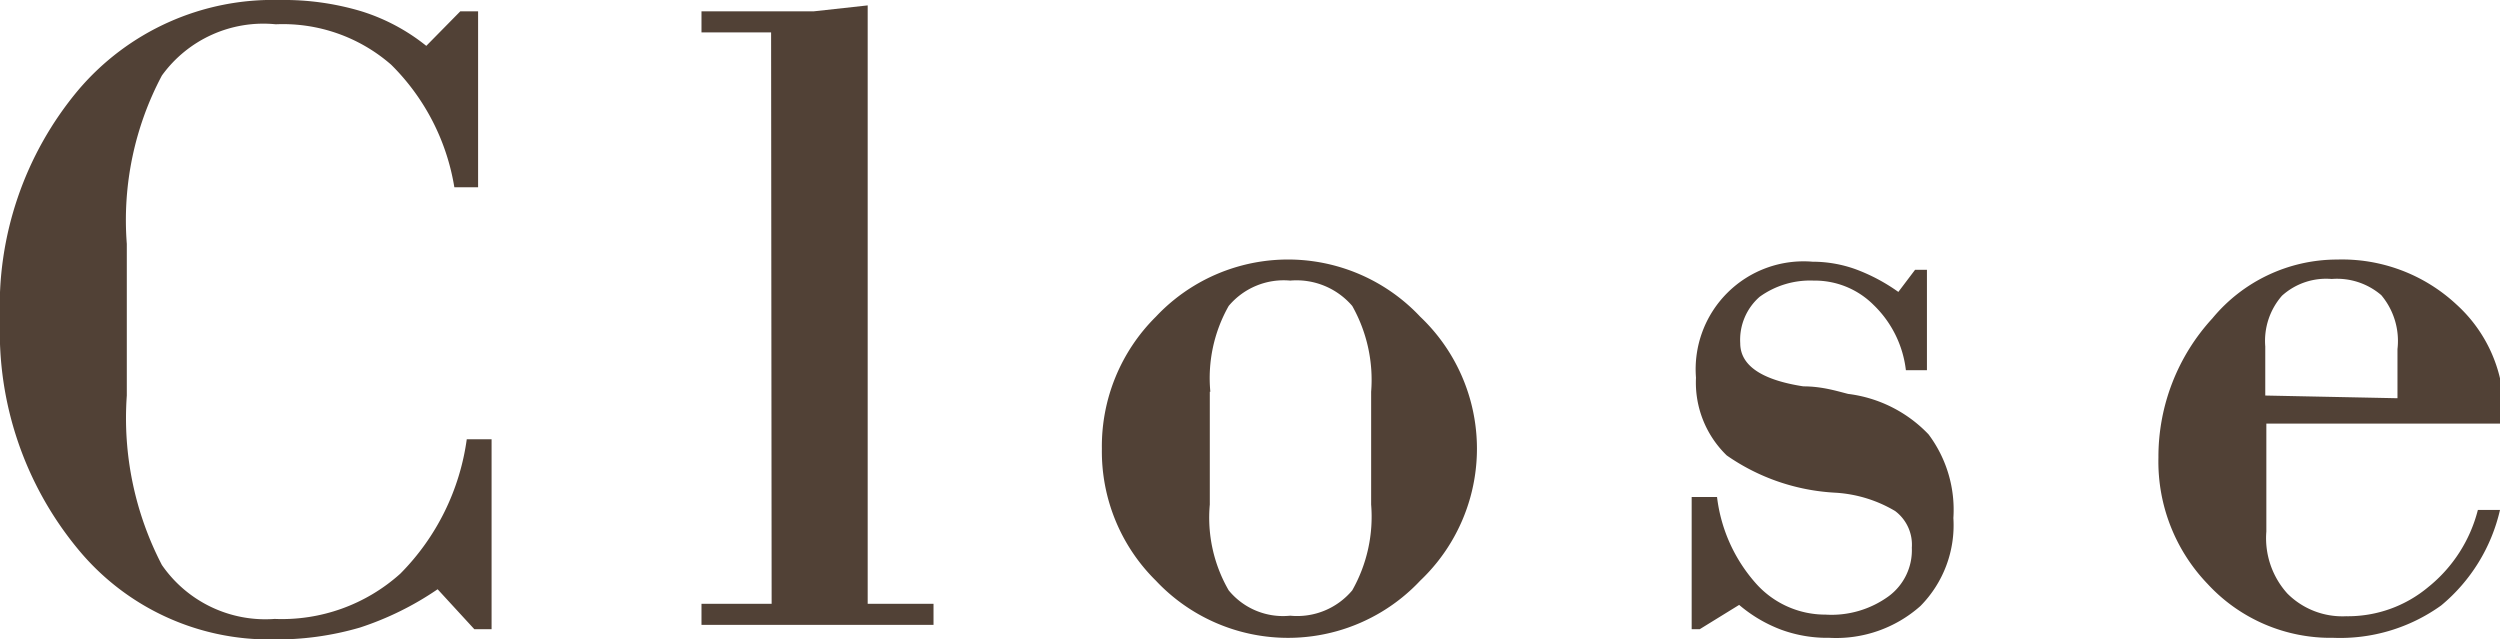
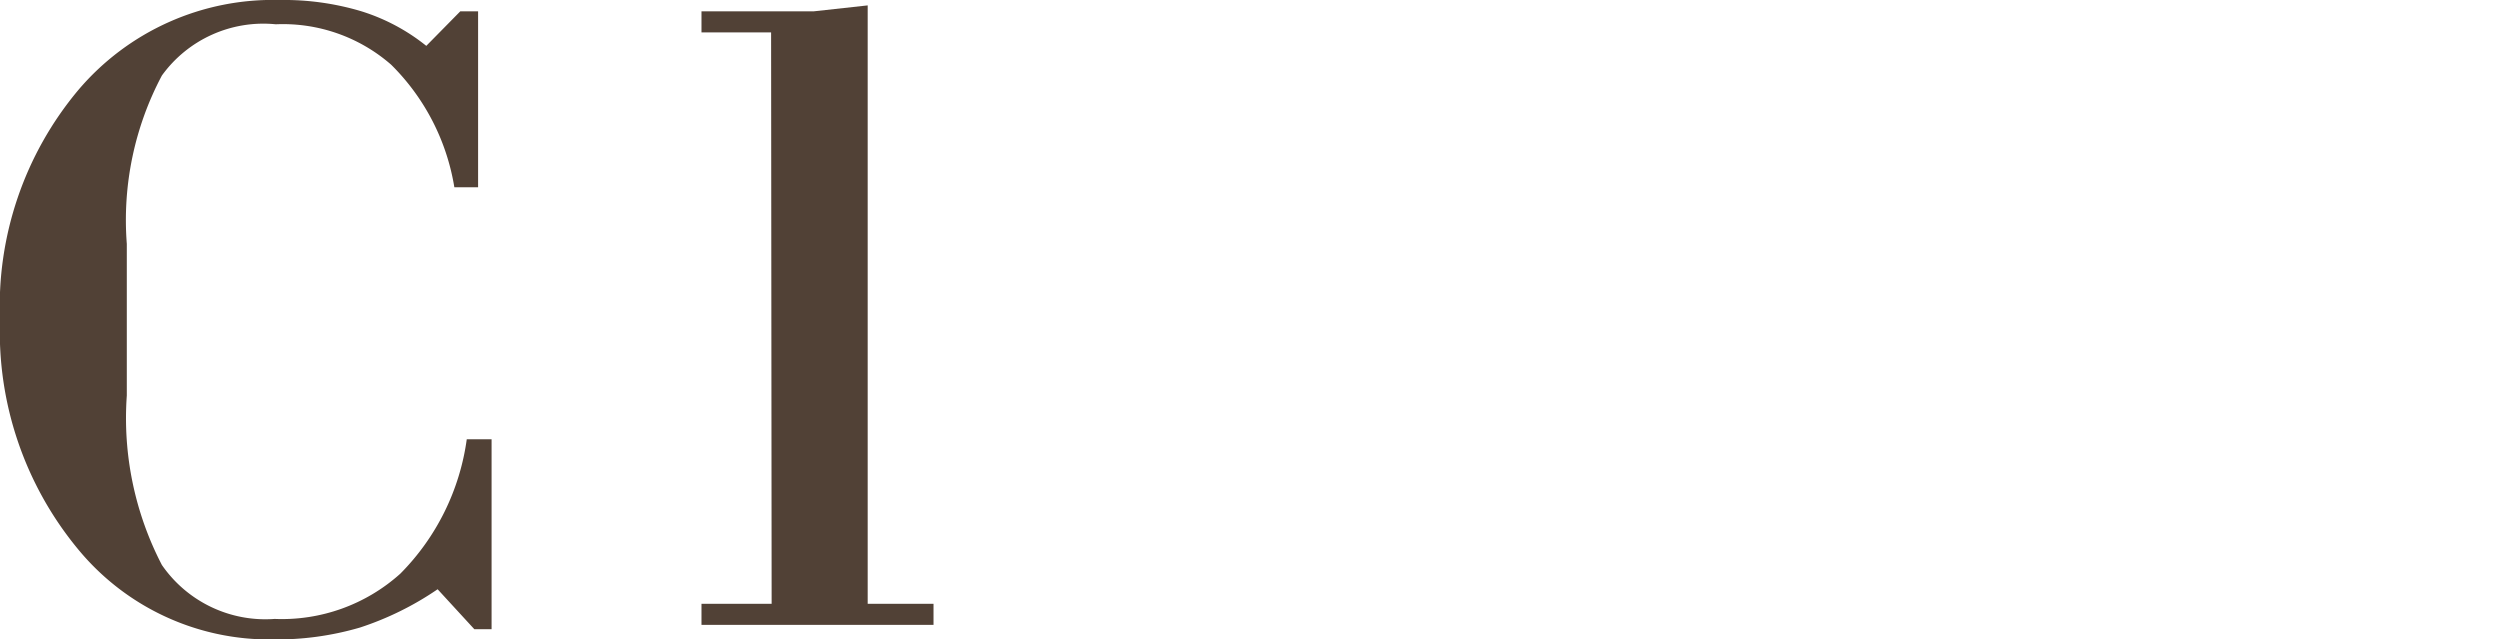
<svg xmlns="http://www.w3.org/2000/svg" viewBox="0 0 46.33 11.85">
  <defs>
    <style>.cls-1{fill:#514136;}</style>
  </defs>
  <title>txt_open_1</title>
  <g id="Layer_2" data-name="Layer 2">
    <g id="design">
      <path class="cls-1" d="M9.11,11.66H8.79l-.68-.74a5.66,5.66,0,0,1-1.44.71,5.5,5.5,0,0,1-1.61.22,4.59,4.59,0,0,1-3.62-1.68A6.32,6.32,0,0,1,0,5.93,6.24,6.24,0,0,1,1.45,1.67,4.73,4.73,0,0,1,5.18,0,5,5,0,0,1,6.7.21,3.65,3.65,0,0,1,7.9.85L8.53.21h.33V3.47H8.42A4.13,4.13,0,0,0,7.25,1.2,3.05,3.05,0,0,0,5.11.45,2.32,2.32,0,0,0,3,1.4a5.71,5.71,0,0,0-.65,3.12V7.33A5.9,5.9,0,0,0,3,10.47a2.33,2.33,0,0,0,2.09,1,3.28,3.28,0,0,0,2.33-.84A4.38,4.38,0,0,0,8.65,8.14h.46Z" />
      <path class="cls-1" d="M14.29.6H13V.21h1.27c.21,0,.49,0,.81,0l1-.11V11.19h1.22v.39H13v-.39h1.3Z" />
-       <path class="cls-1" d="M20.42,8.32a3.38,3.38,0,0,1,1-2.45,3.36,3.36,0,0,1,4.9,0,3.37,3.37,0,0,1,0,4.89,3.36,3.36,0,0,1-4.9,0A3.36,3.36,0,0,1,20.42,8.32Zm2-1.06V9.35a2.69,2.69,0,0,0,.35,1.59,1.3,1.3,0,0,0,1.14.47,1.33,1.33,0,0,0,1.15-.47,2.77,2.77,0,0,0,.35-1.59V7.26a2.79,2.79,0,0,0-.35-1.59,1.36,1.36,0,0,0-1.15-.47,1.33,1.33,0,0,0-1.14.47A2.71,2.71,0,0,0,22.43,7.26Z" />
-       <path class="cls-1" d="M31.5,11.66h-.15V9.21h.47a2.93,2.93,0,0,0,.71,1.59,1.72,1.72,0,0,0,1.3.59A1.8,1.8,0,0,0,35,11.05a1.06,1.06,0,0,0,.43-.9.78.78,0,0,0-.31-.68A2.45,2.45,0,0,0,34,9.13a3.87,3.87,0,0,1-2-.69A1.88,1.88,0,0,1,31.43,7a2,2,0,0,1,2.16-2.15,2.36,2.36,0,0,1,.8.14,3.39,3.39,0,0,1,.79.42L35.49,5h.22V6.86h-.39a2,2,0,0,0-.6-1.21,1.54,1.54,0,0,0-1.11-.45,1.6,1.6,0,0,0-1,.3,1.06,1.06,0,0,0-.36.86c0,.41.39.68,1.17.8.35,0,.63.09.83.14a2.48,2.48,0,0,1,1.49.75,2.33,2.33,0,0,1,.46,1.55,2.13,2.13,0,0,1-.61,1.63,2.35,2.35,0,0,1-1.69.59,2.48,2.48,0,0,1-.89-.15,2.62,2.62,0,0,1-.78-.46Z" />
-       <path class="cls-1" d="M45.92,9.45h.41a3.24,3.24,0,0,1-1.09,1.77,3.21,3.21,0,0,1-2,.6,3.1,3.1,0,0,1-2.33-1A3.27,3.27,0,0,1,40,8.48a3.79,3.79,0,0,1,1-2.58,3,3,0,0,1,2.31-1.09,3.11,3.11,0,0,1,2.21.83,2.67,2.67,0,0,1,.88,2.06v.15H42v2A1.53,1.53,0,0,0,42.39,11a1.44,1.44,0,0,0,1.09.42A2.32,2.32,0,0,0,45,10.88,2.68,2.68,0,0,0,45.92,9.45ZM44.43,7.38V6.47a1.32,1.32,0,0,0-.3-1,1.26,1.26,0,0,0-.92-.3,1.22,1.22,0,0,0-.92.31,1.27,1.27,0,0,0-.31.94v.91Z" />
    </g>
  </g>
</svg>